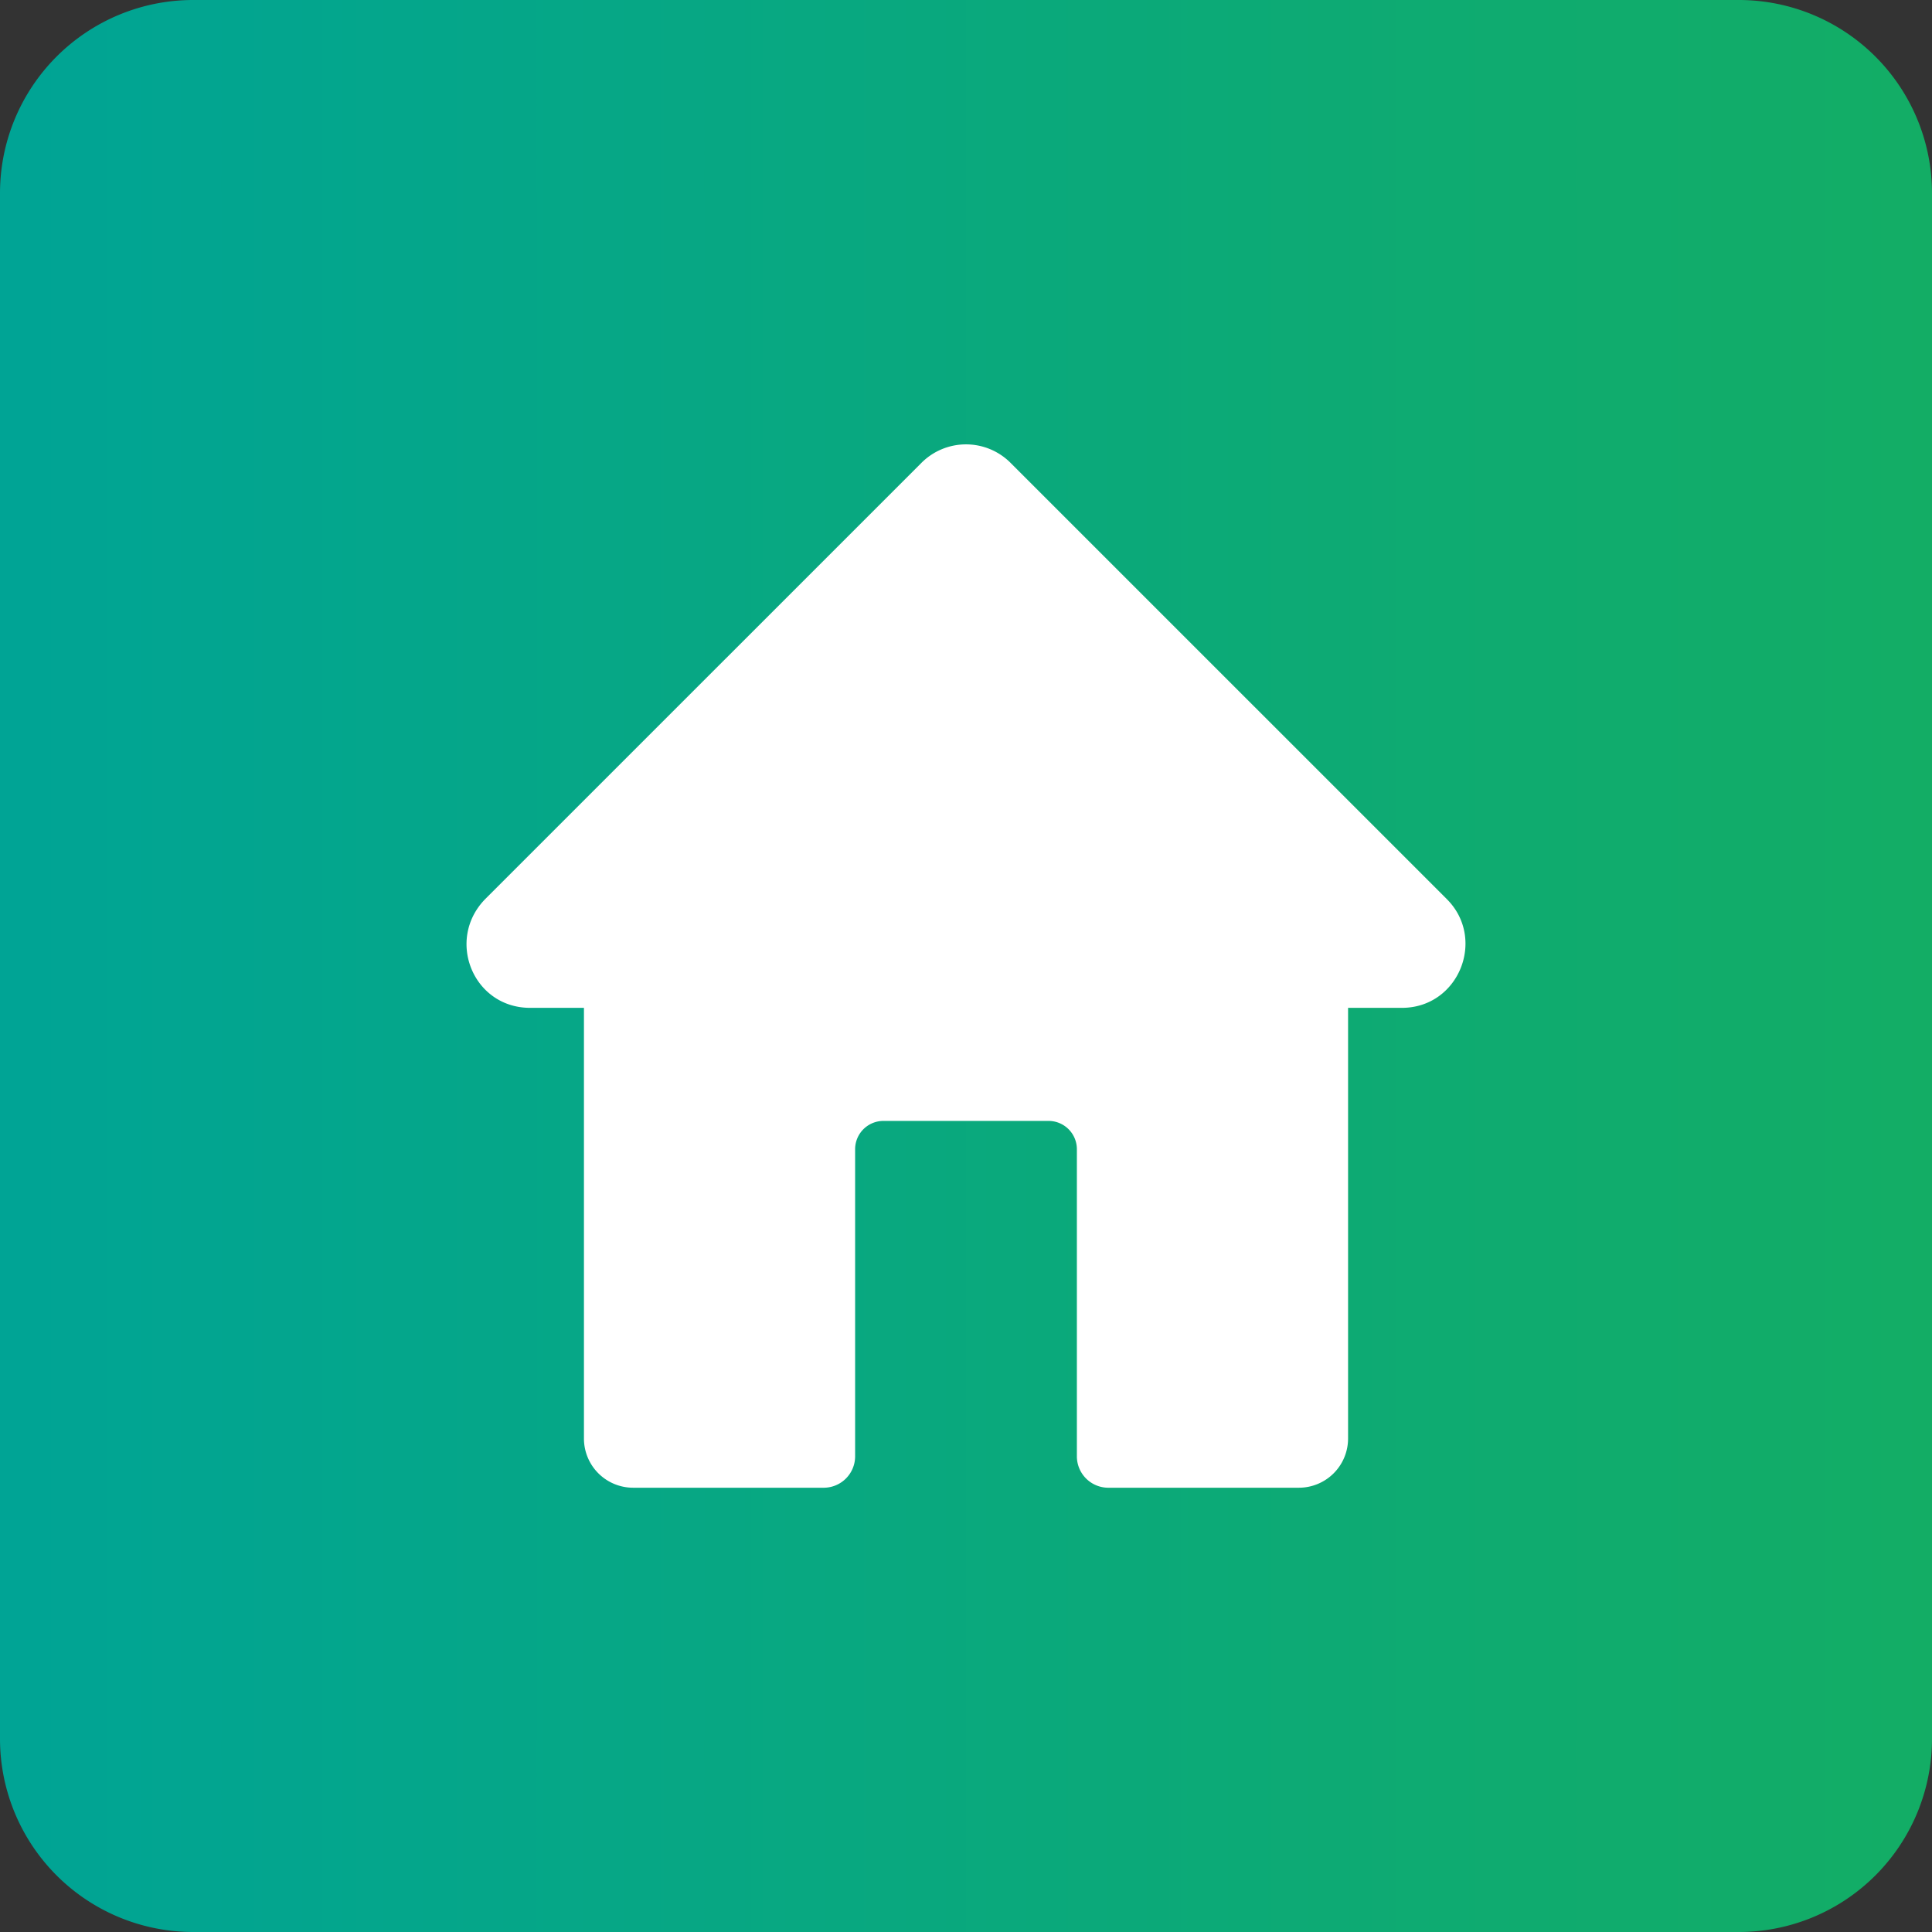
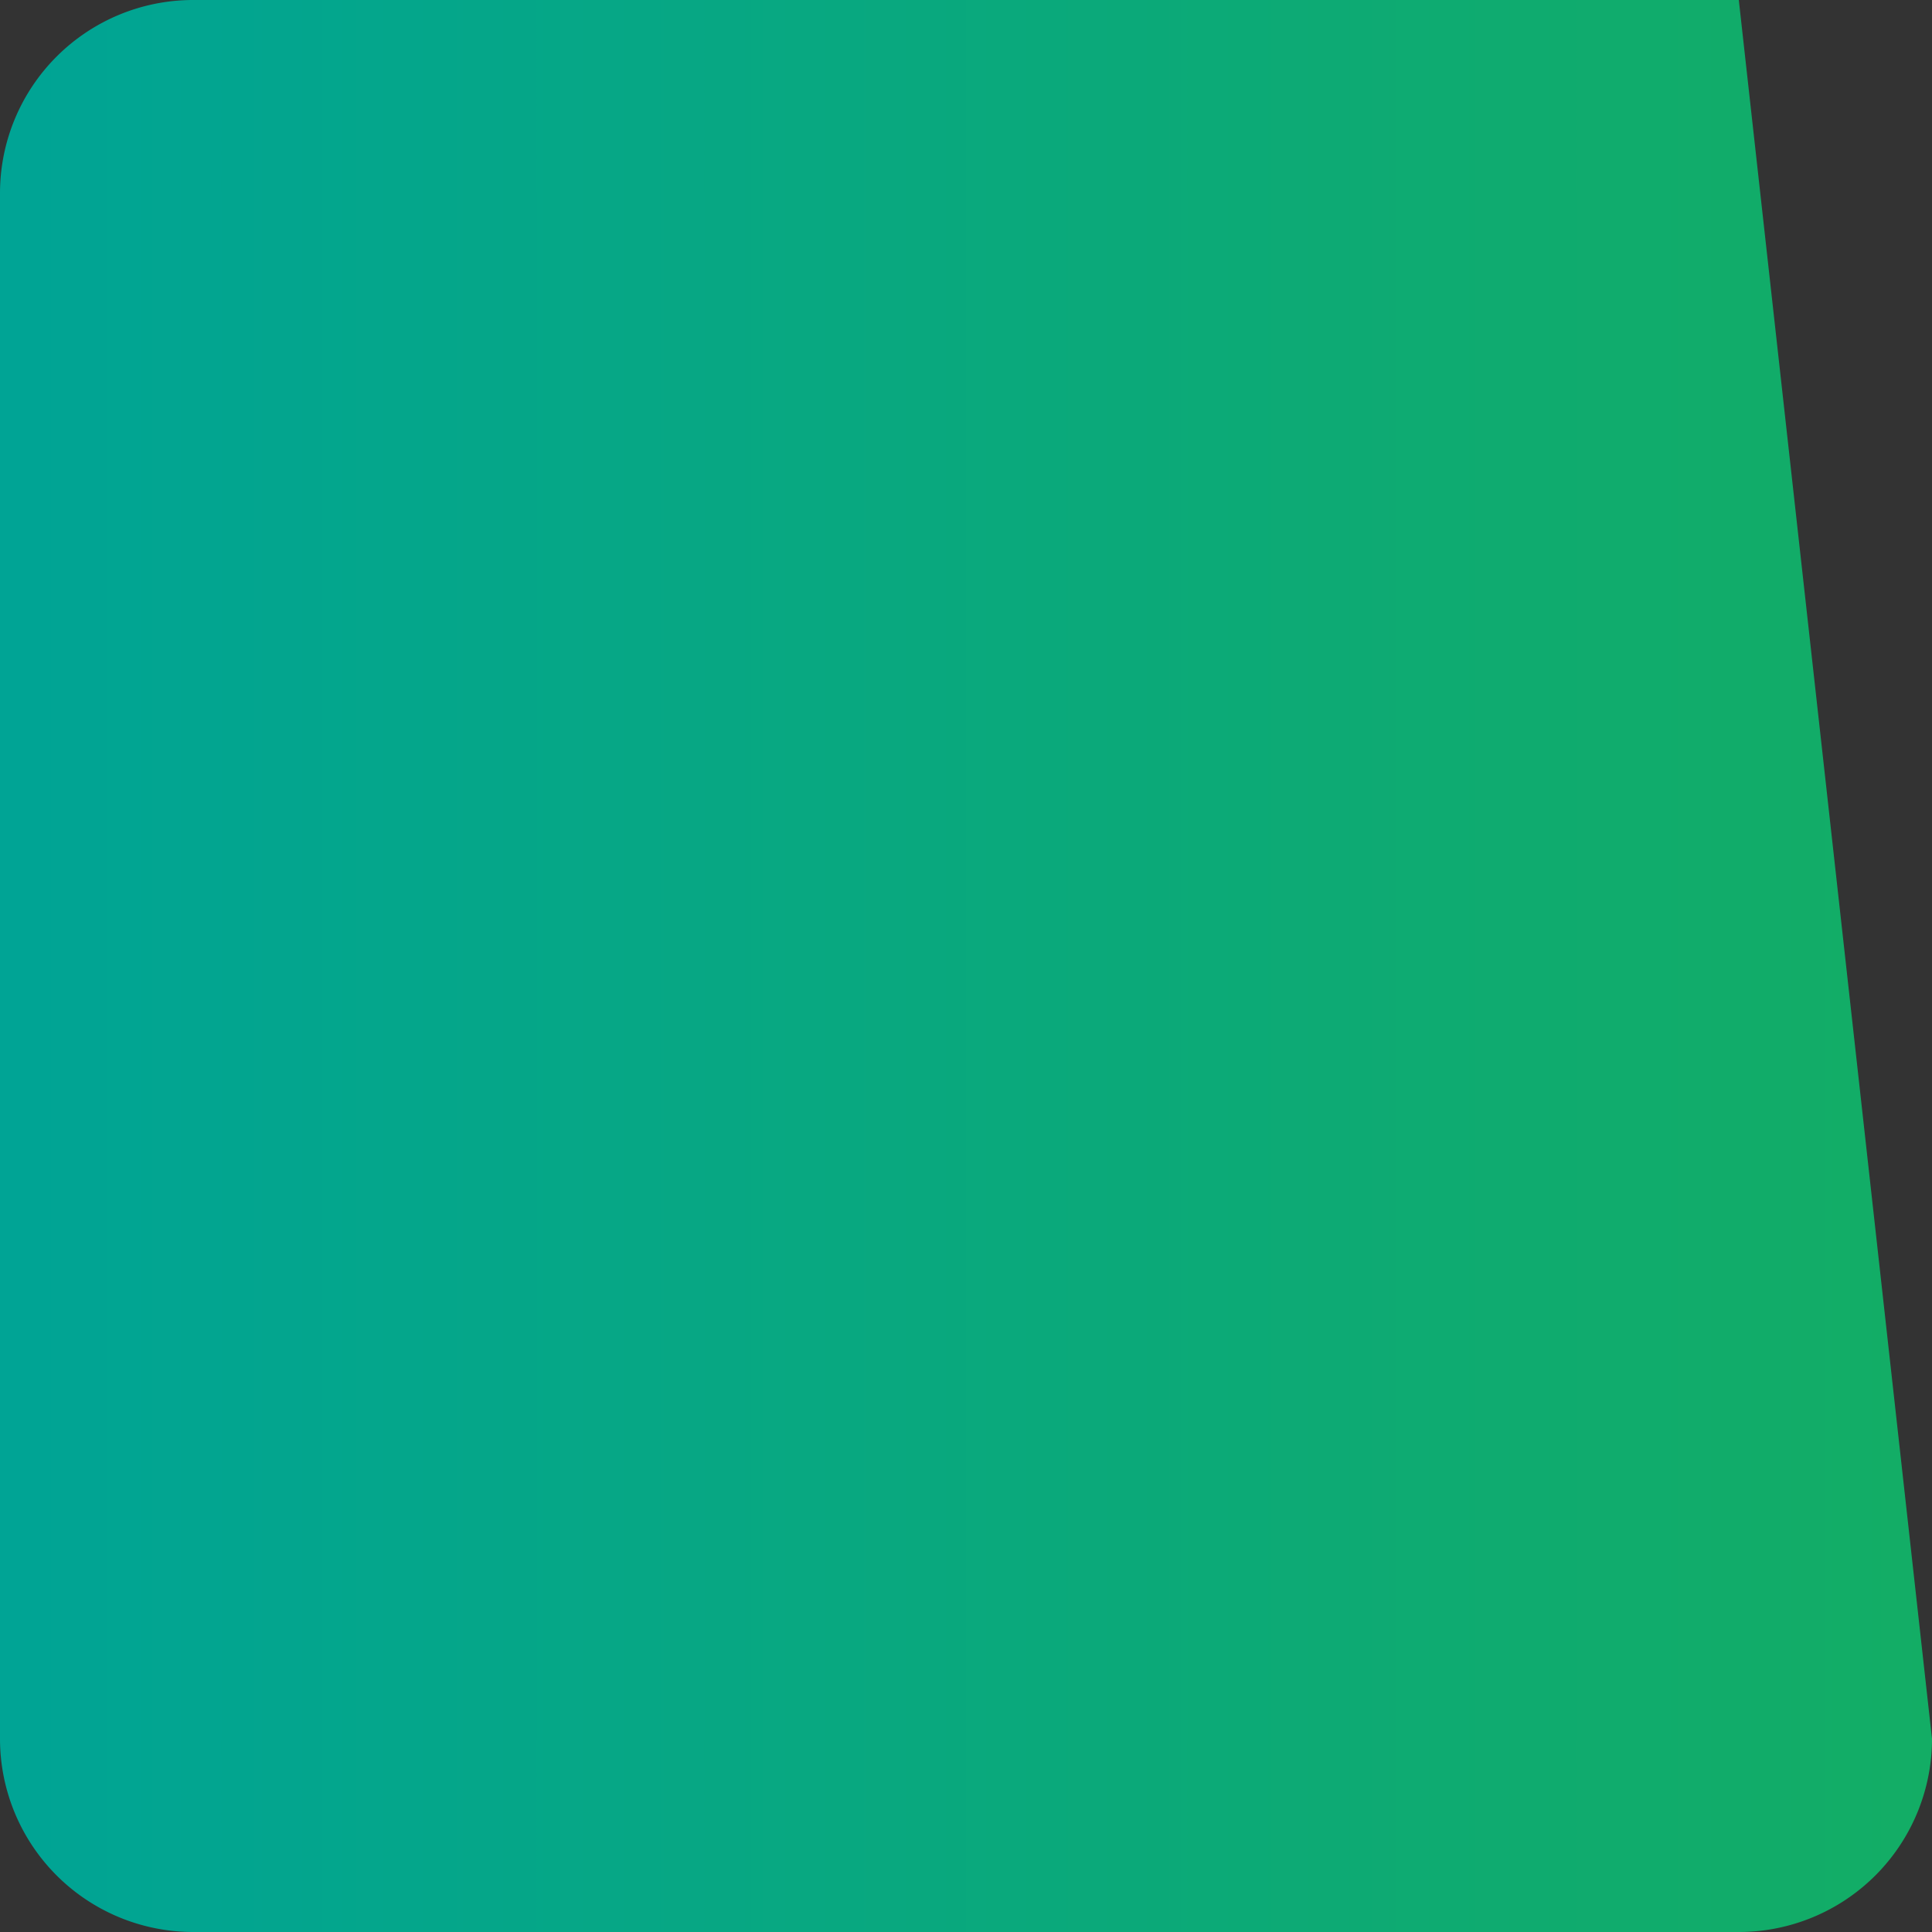
<svg xmlns="http://www.w3.org/2000/svg" viewBox="0 0 1205.13 1205.13">
  <rect x="0" y="0" width="1205.13" height="1205.13" fill="#333333" stroke="none" />
  <defs>
    <linearGradient id="a" y1="605.02" x2="1205.13" y2="605.02" gradientTransform="matrix(1, 0, 0, -1, 0, 1207.59)" gradientUnits="userSpaceOnUse">
      <stop offset="0" stop-color="#00a495" />
      <stop offset="1" stop-color="#13ad65" />
    </linearGradient>
  </defs>
-   <path d="M1205.13,1084.61a120.52,120.52,0,0,1-120.51,120.52H120.51A120.52,120.52,0,0,1,0,1084.61V120.51A120.51,120.51,0,0,1,120.51,0h964.11a120.51,120.51,0,0,1,120.51,120.51Z" style="fill-rule:evenodd;fill:url(#a)" />
-   <path d="M874.44,628.67H840.89V897.13A30.69,30.69,0,0,1,810.07,928H690.91a19.61,19.61,0,0,1-19.18-19.18V717a17.68,17.68,0,0,0-17.8-17.8H551.2A17.67,17.67,0,0,0,533.4,717V908.77A19.61,19.61,0,0,1,514.22,928H395.06a30.69,30.69,0,0,1-30.81-30.82V628.67H330.68c-35.61,0-52.73-42.46-28.08-67.79L574.49,289a39.27,39.27,0,0,1,56.15,0L902.53,560.88C927.18,585.53,910.06,628.67,874.44,628.67Z" style="fill:#fff" />
+   <path d="M1205.13,1084.61a120.52,120.52,0,0,1-120.51,120.52H120.51A120.52,120.52,0,0,1,0,1084.61V120.51A120.51,120.51,0,0,1,120.51,0h964.11Z" style="fill-rule:evenodd;fill:url(#a)" />
</svg>